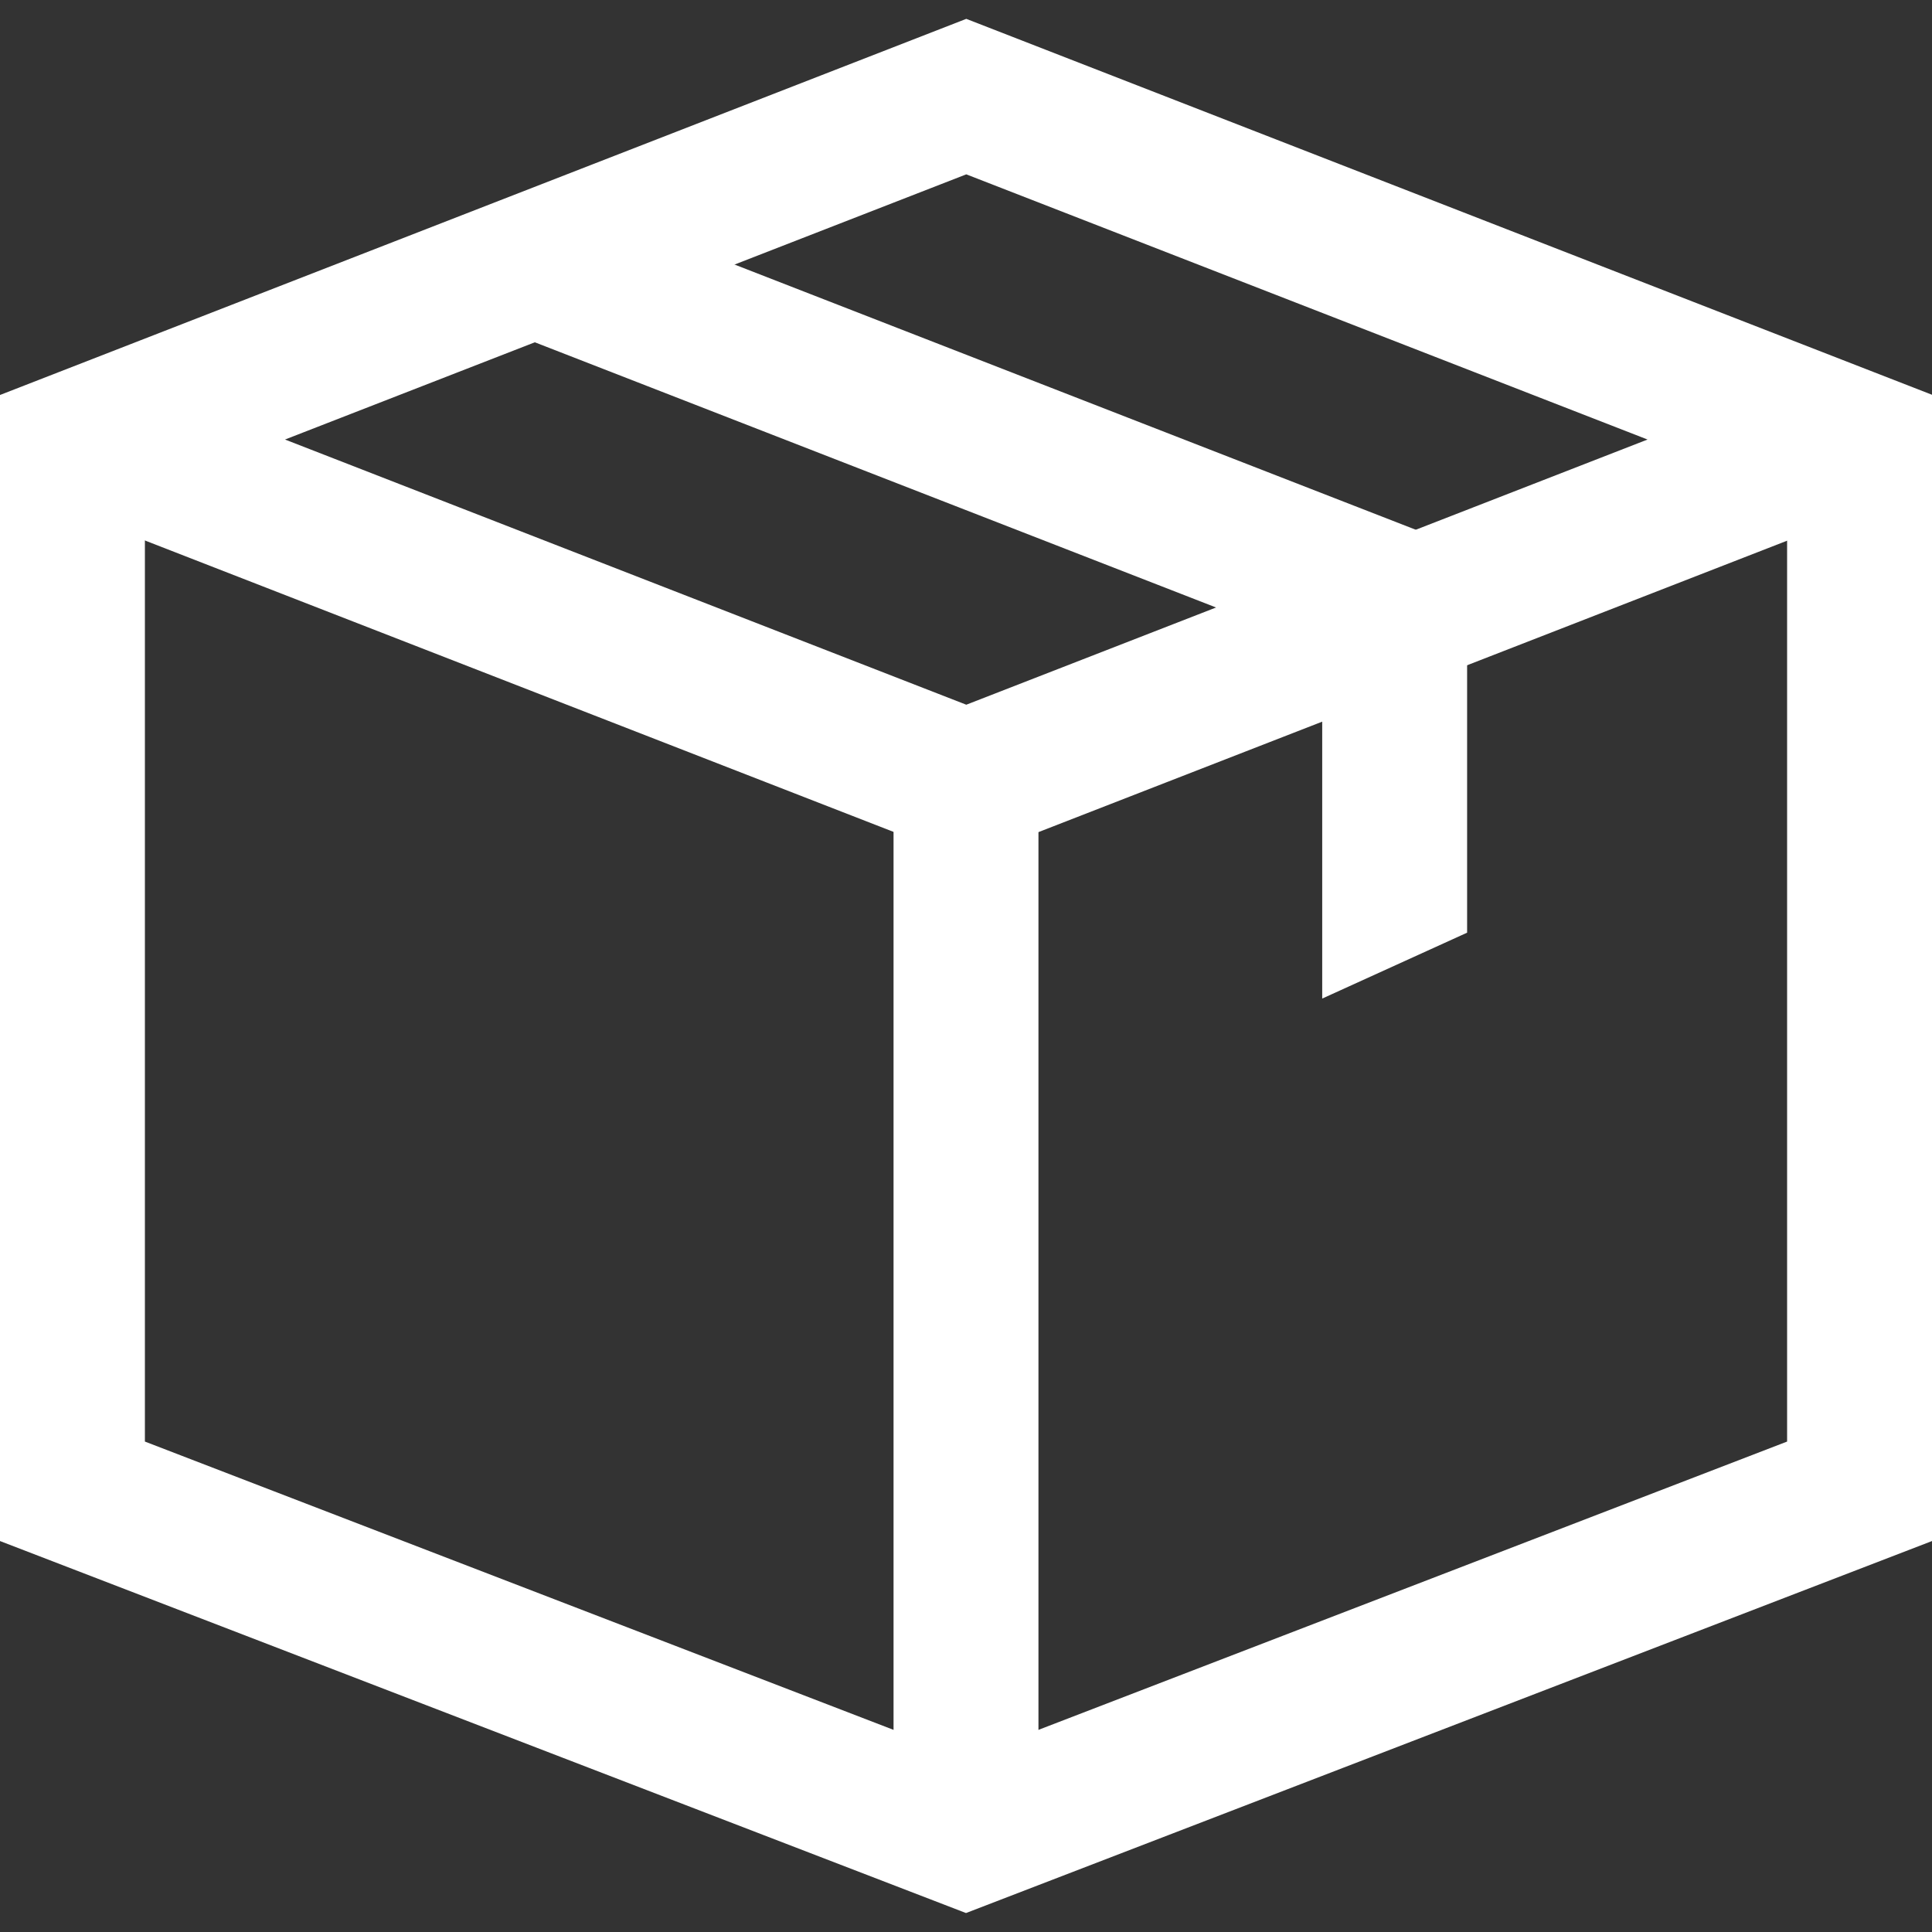
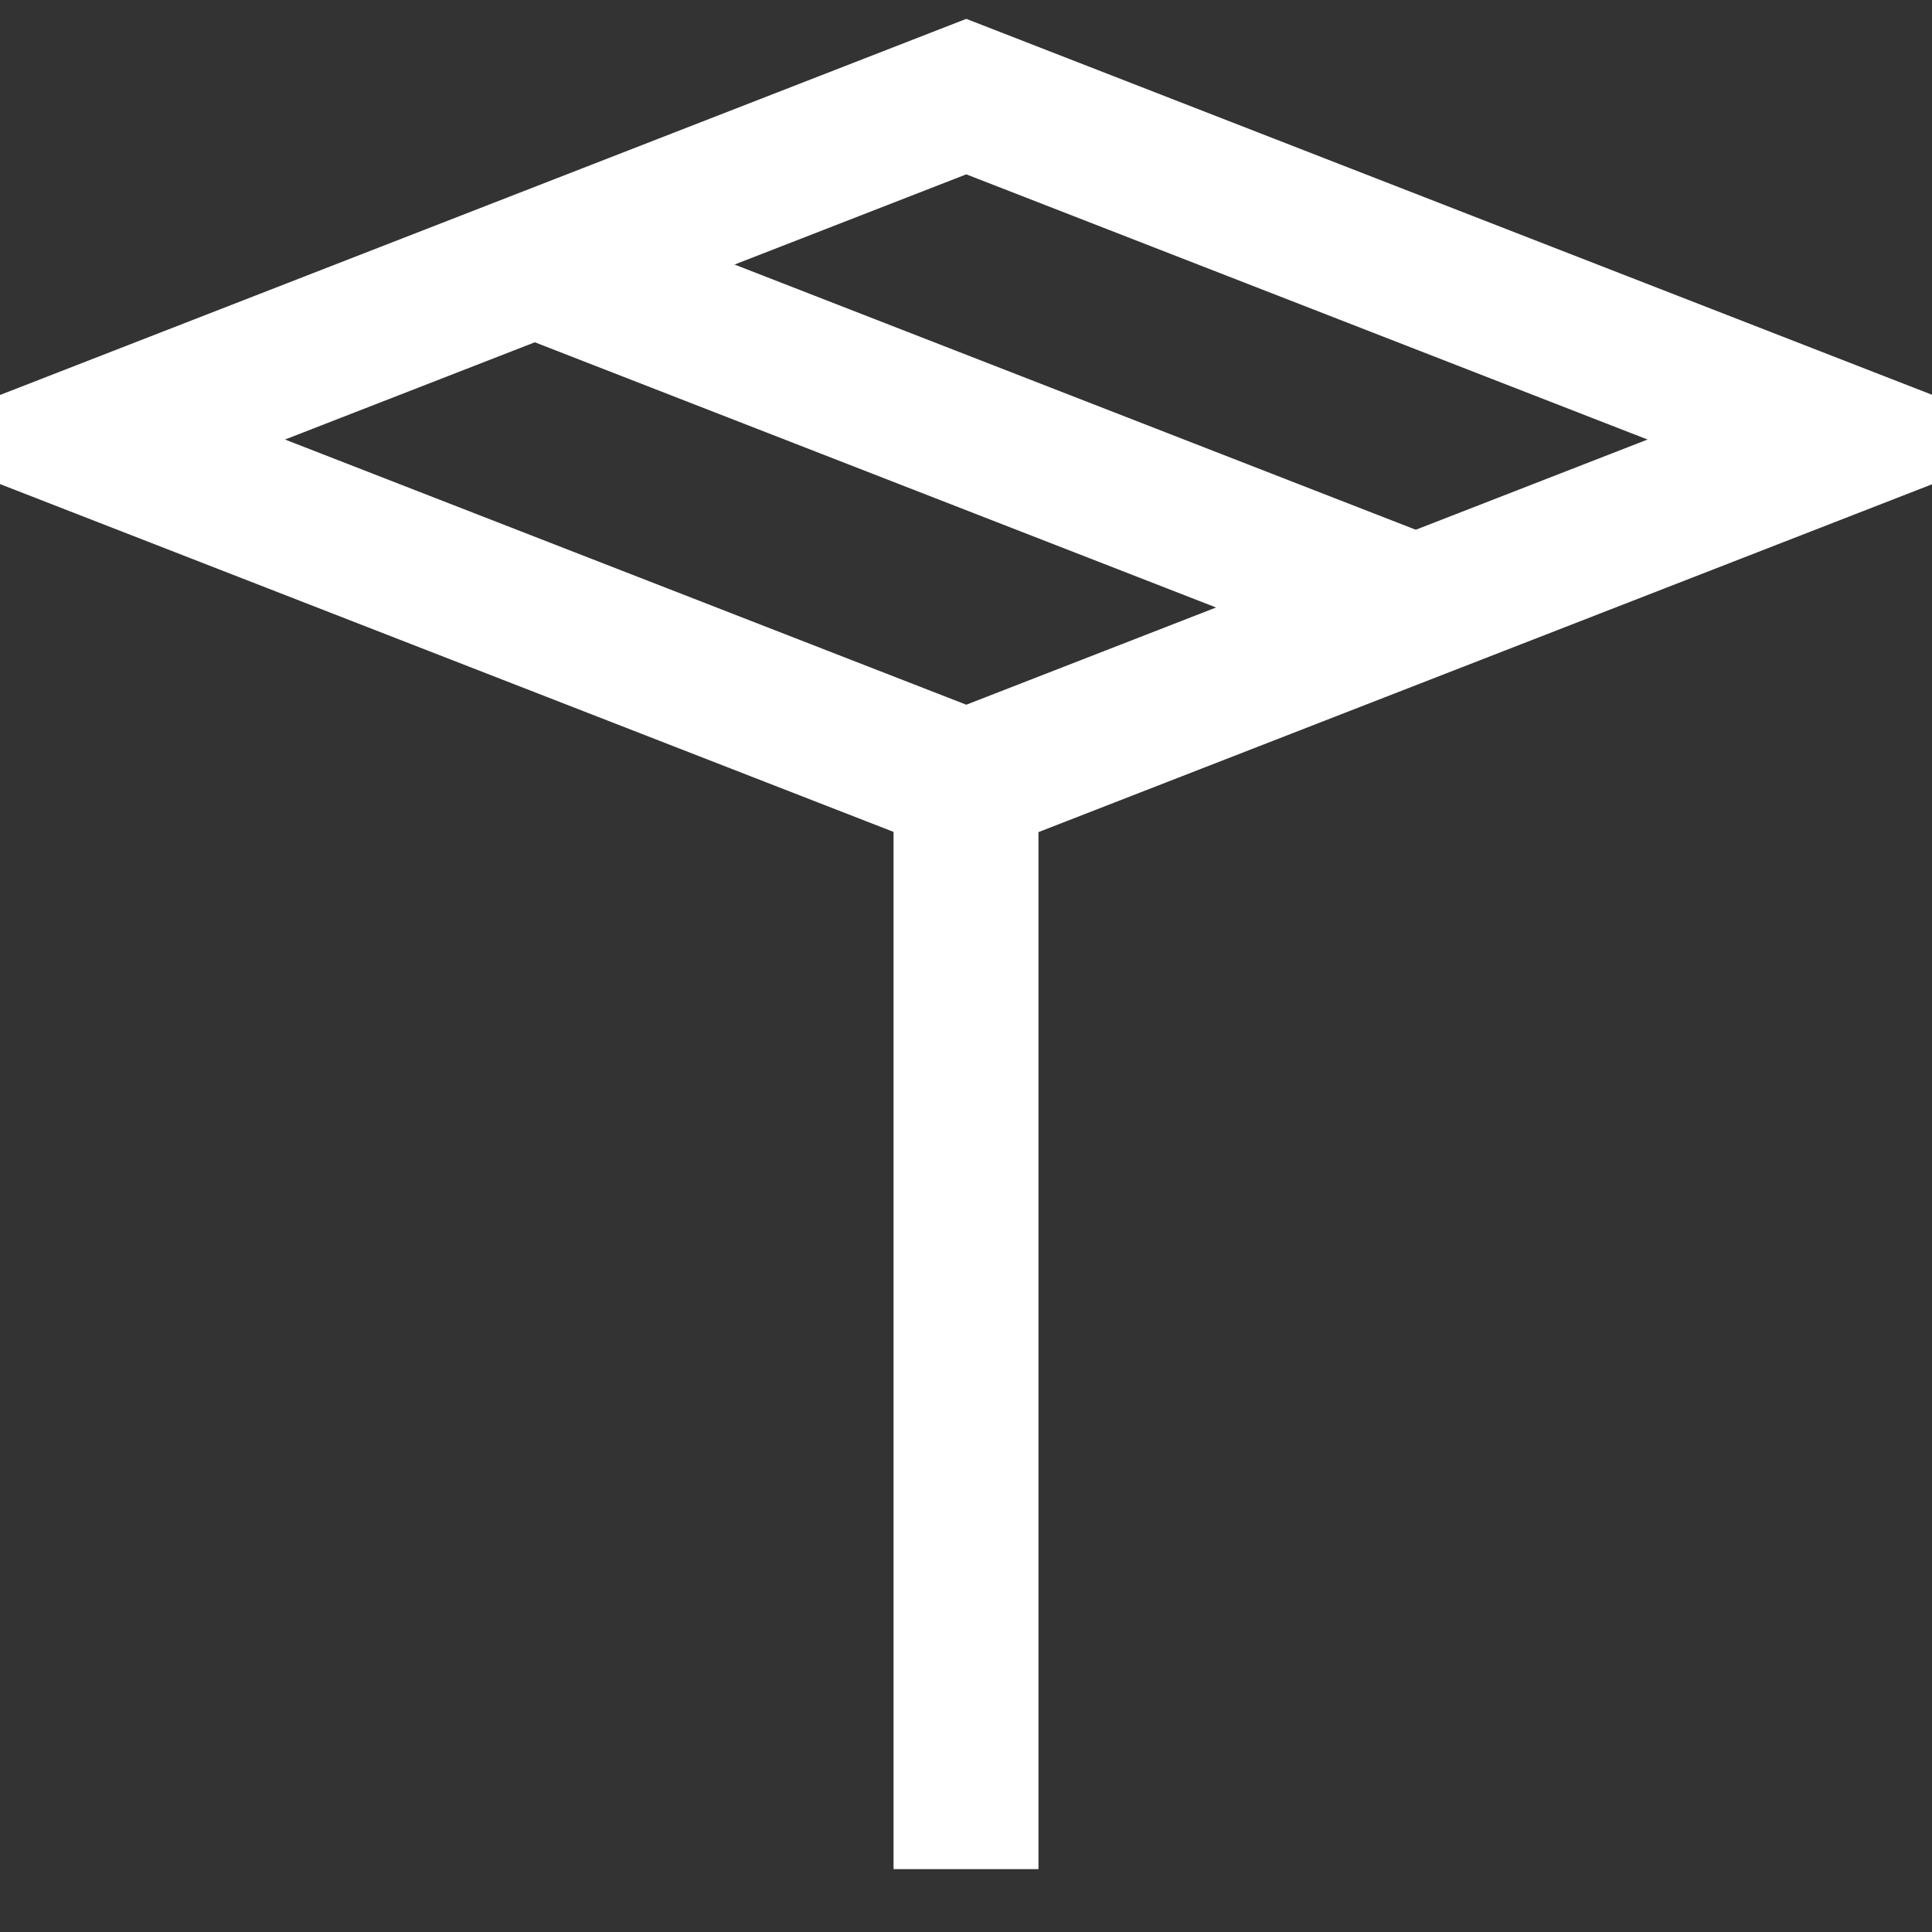
<svg xmlns="http://www.w3.org/2000/svg" fill="none" viewBox="0 0 48 48" height="48" width="48">
  <rect x="0" y="0" width="48" height="48" fill="#333333" stroke="none" />
  <g clip-path="url(#clip0_6938_11029)" id="Shipping">
    <path stroke-width="3.6" stroke="white" d="M24.007 19.44L2.119 10.92L24.007 2.4L45.895 10.92L24.007 19.44Z" id="Vector" />
    <path stroke-width="3.6" stroke="white" d="M34.938 15.001L13.05 6.48" id="Vector_2" />
    <path stroke-width="3.6" stroke="white" d="M24 19.078V46.438" id="Vector_3" />
-     <path stroke-width="3.6" stroke="white" d="M46.2 12V37.051L24 45.6L1.8 37.051V12" id="Vector_4" />
-     <path fill="white" d="M32.85 24.809L36.45 23.172V14.4H32.85V24.809Z" id="Subtract" />
  </g>
  <defs>
    <clipPath id="clip0_6938_11029">
      <rect fill="white" height="48" width="48" />
    </clipPath>
  </defs>
</svg>